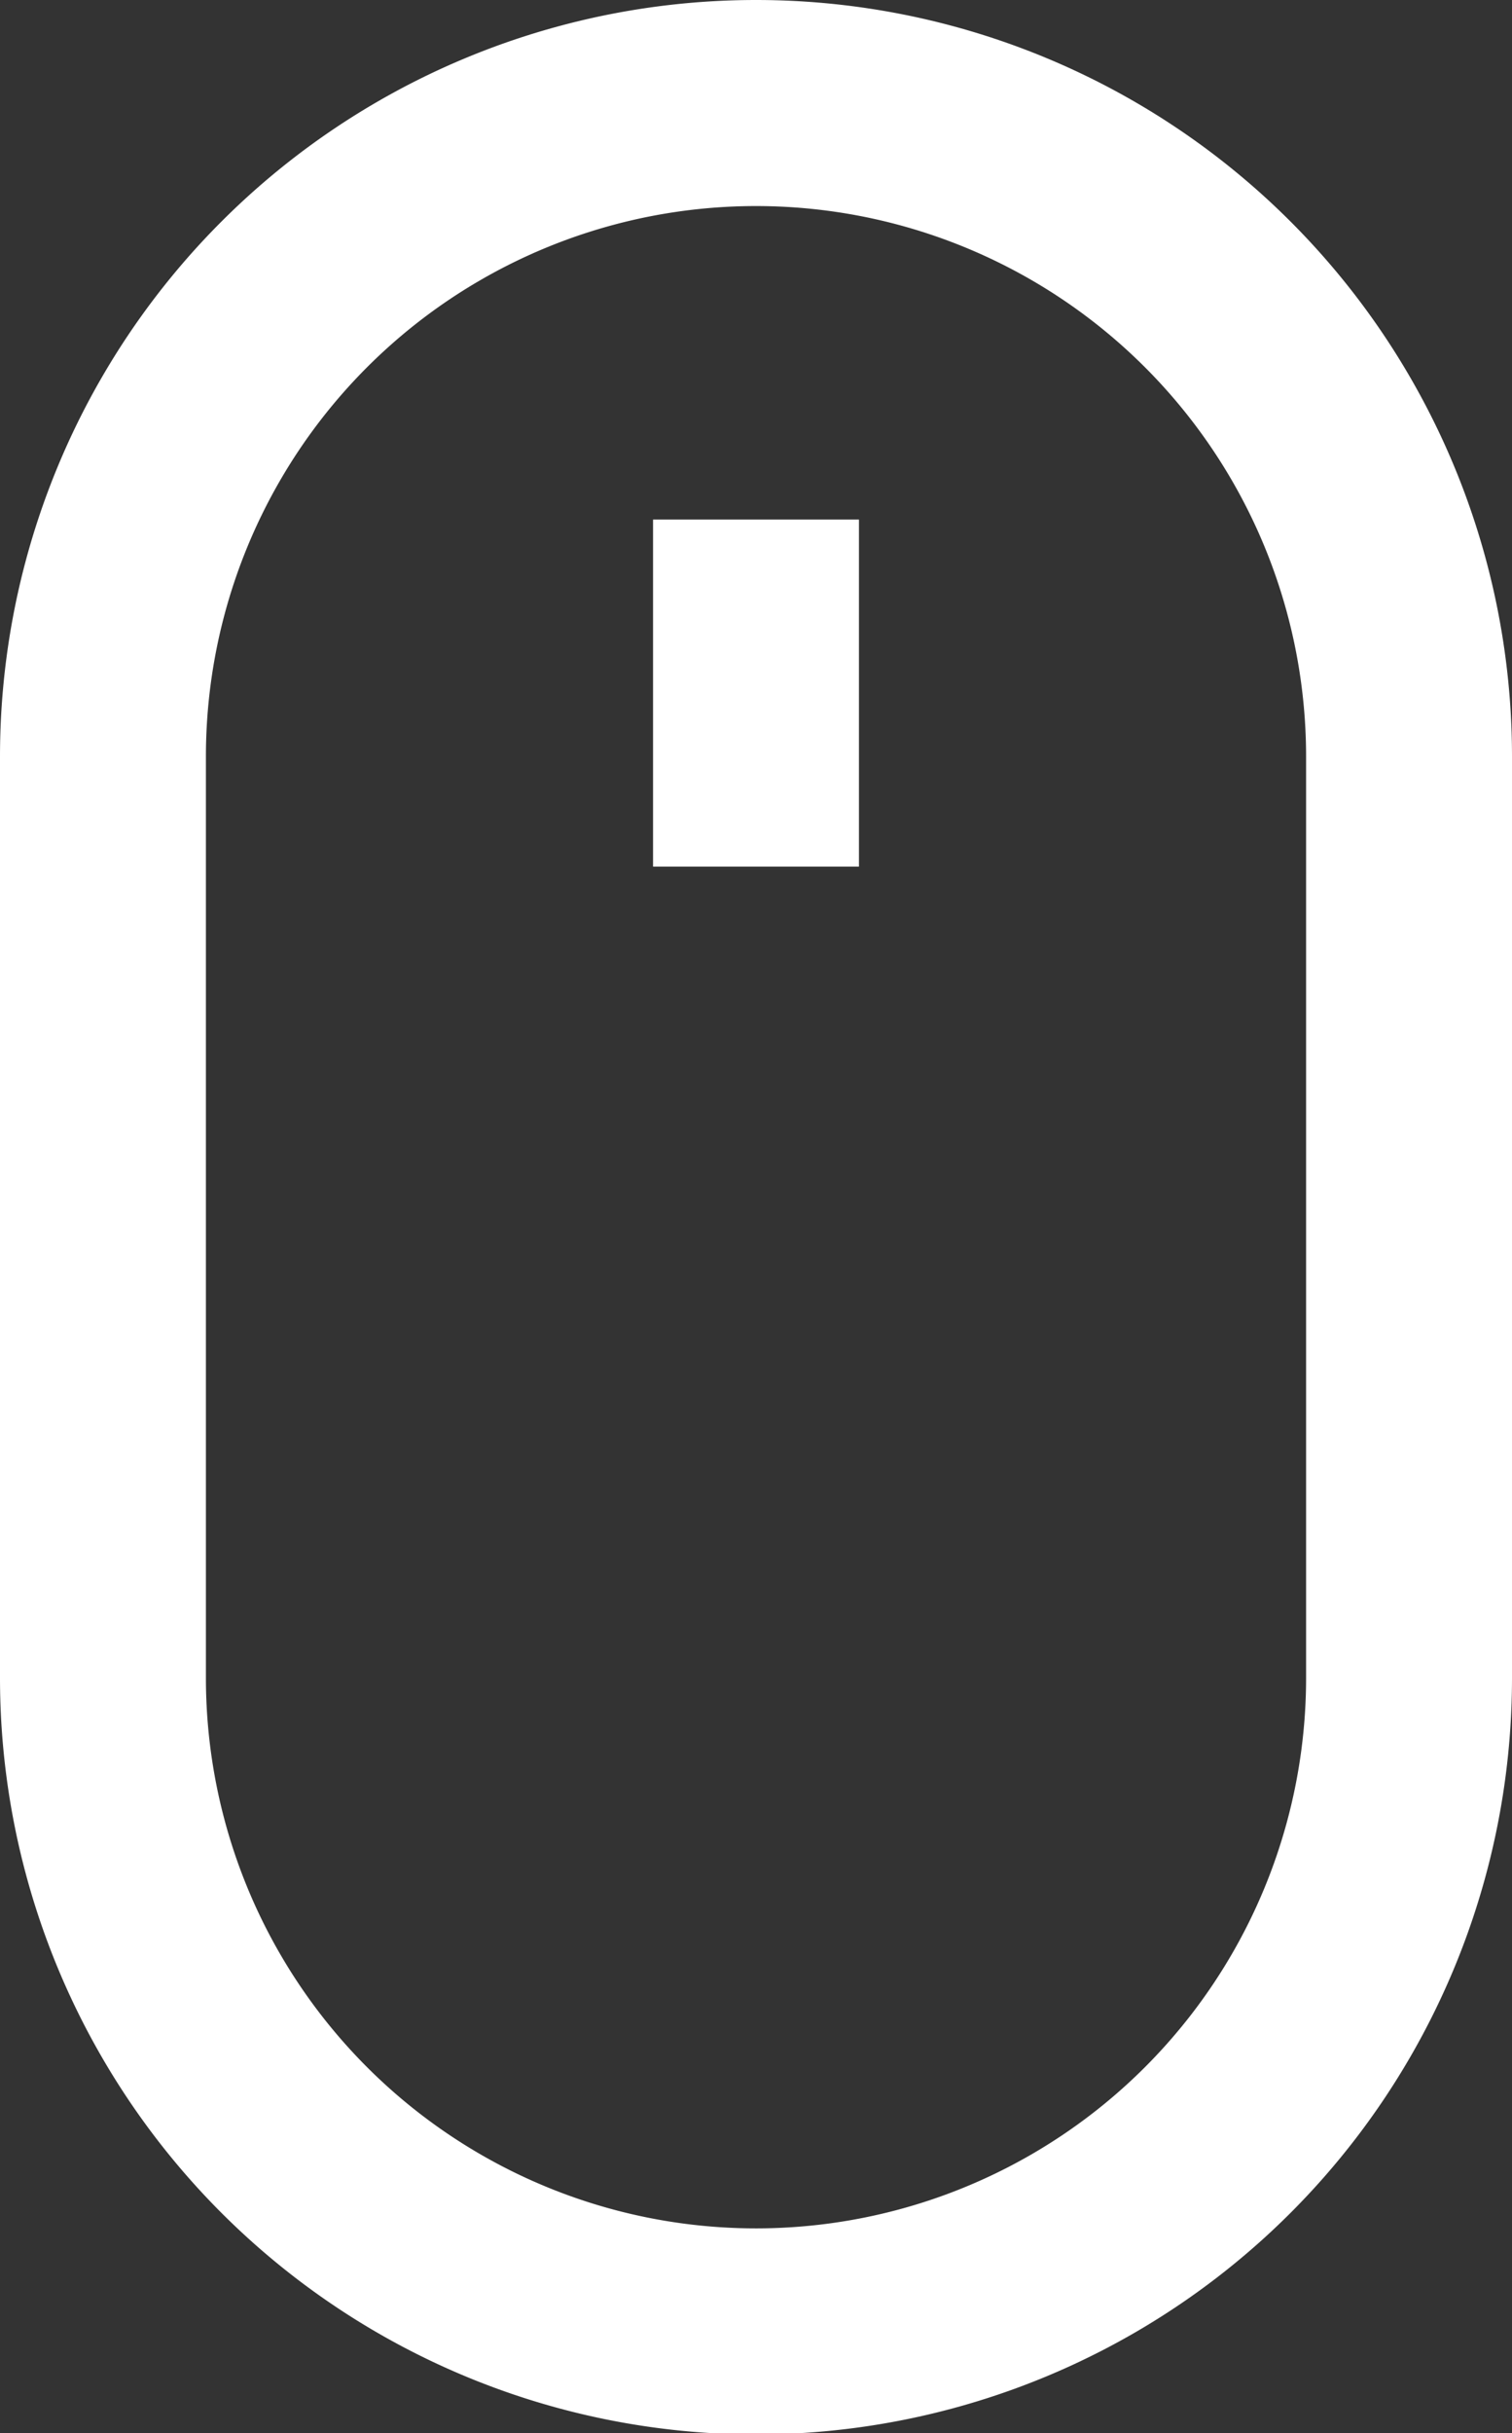
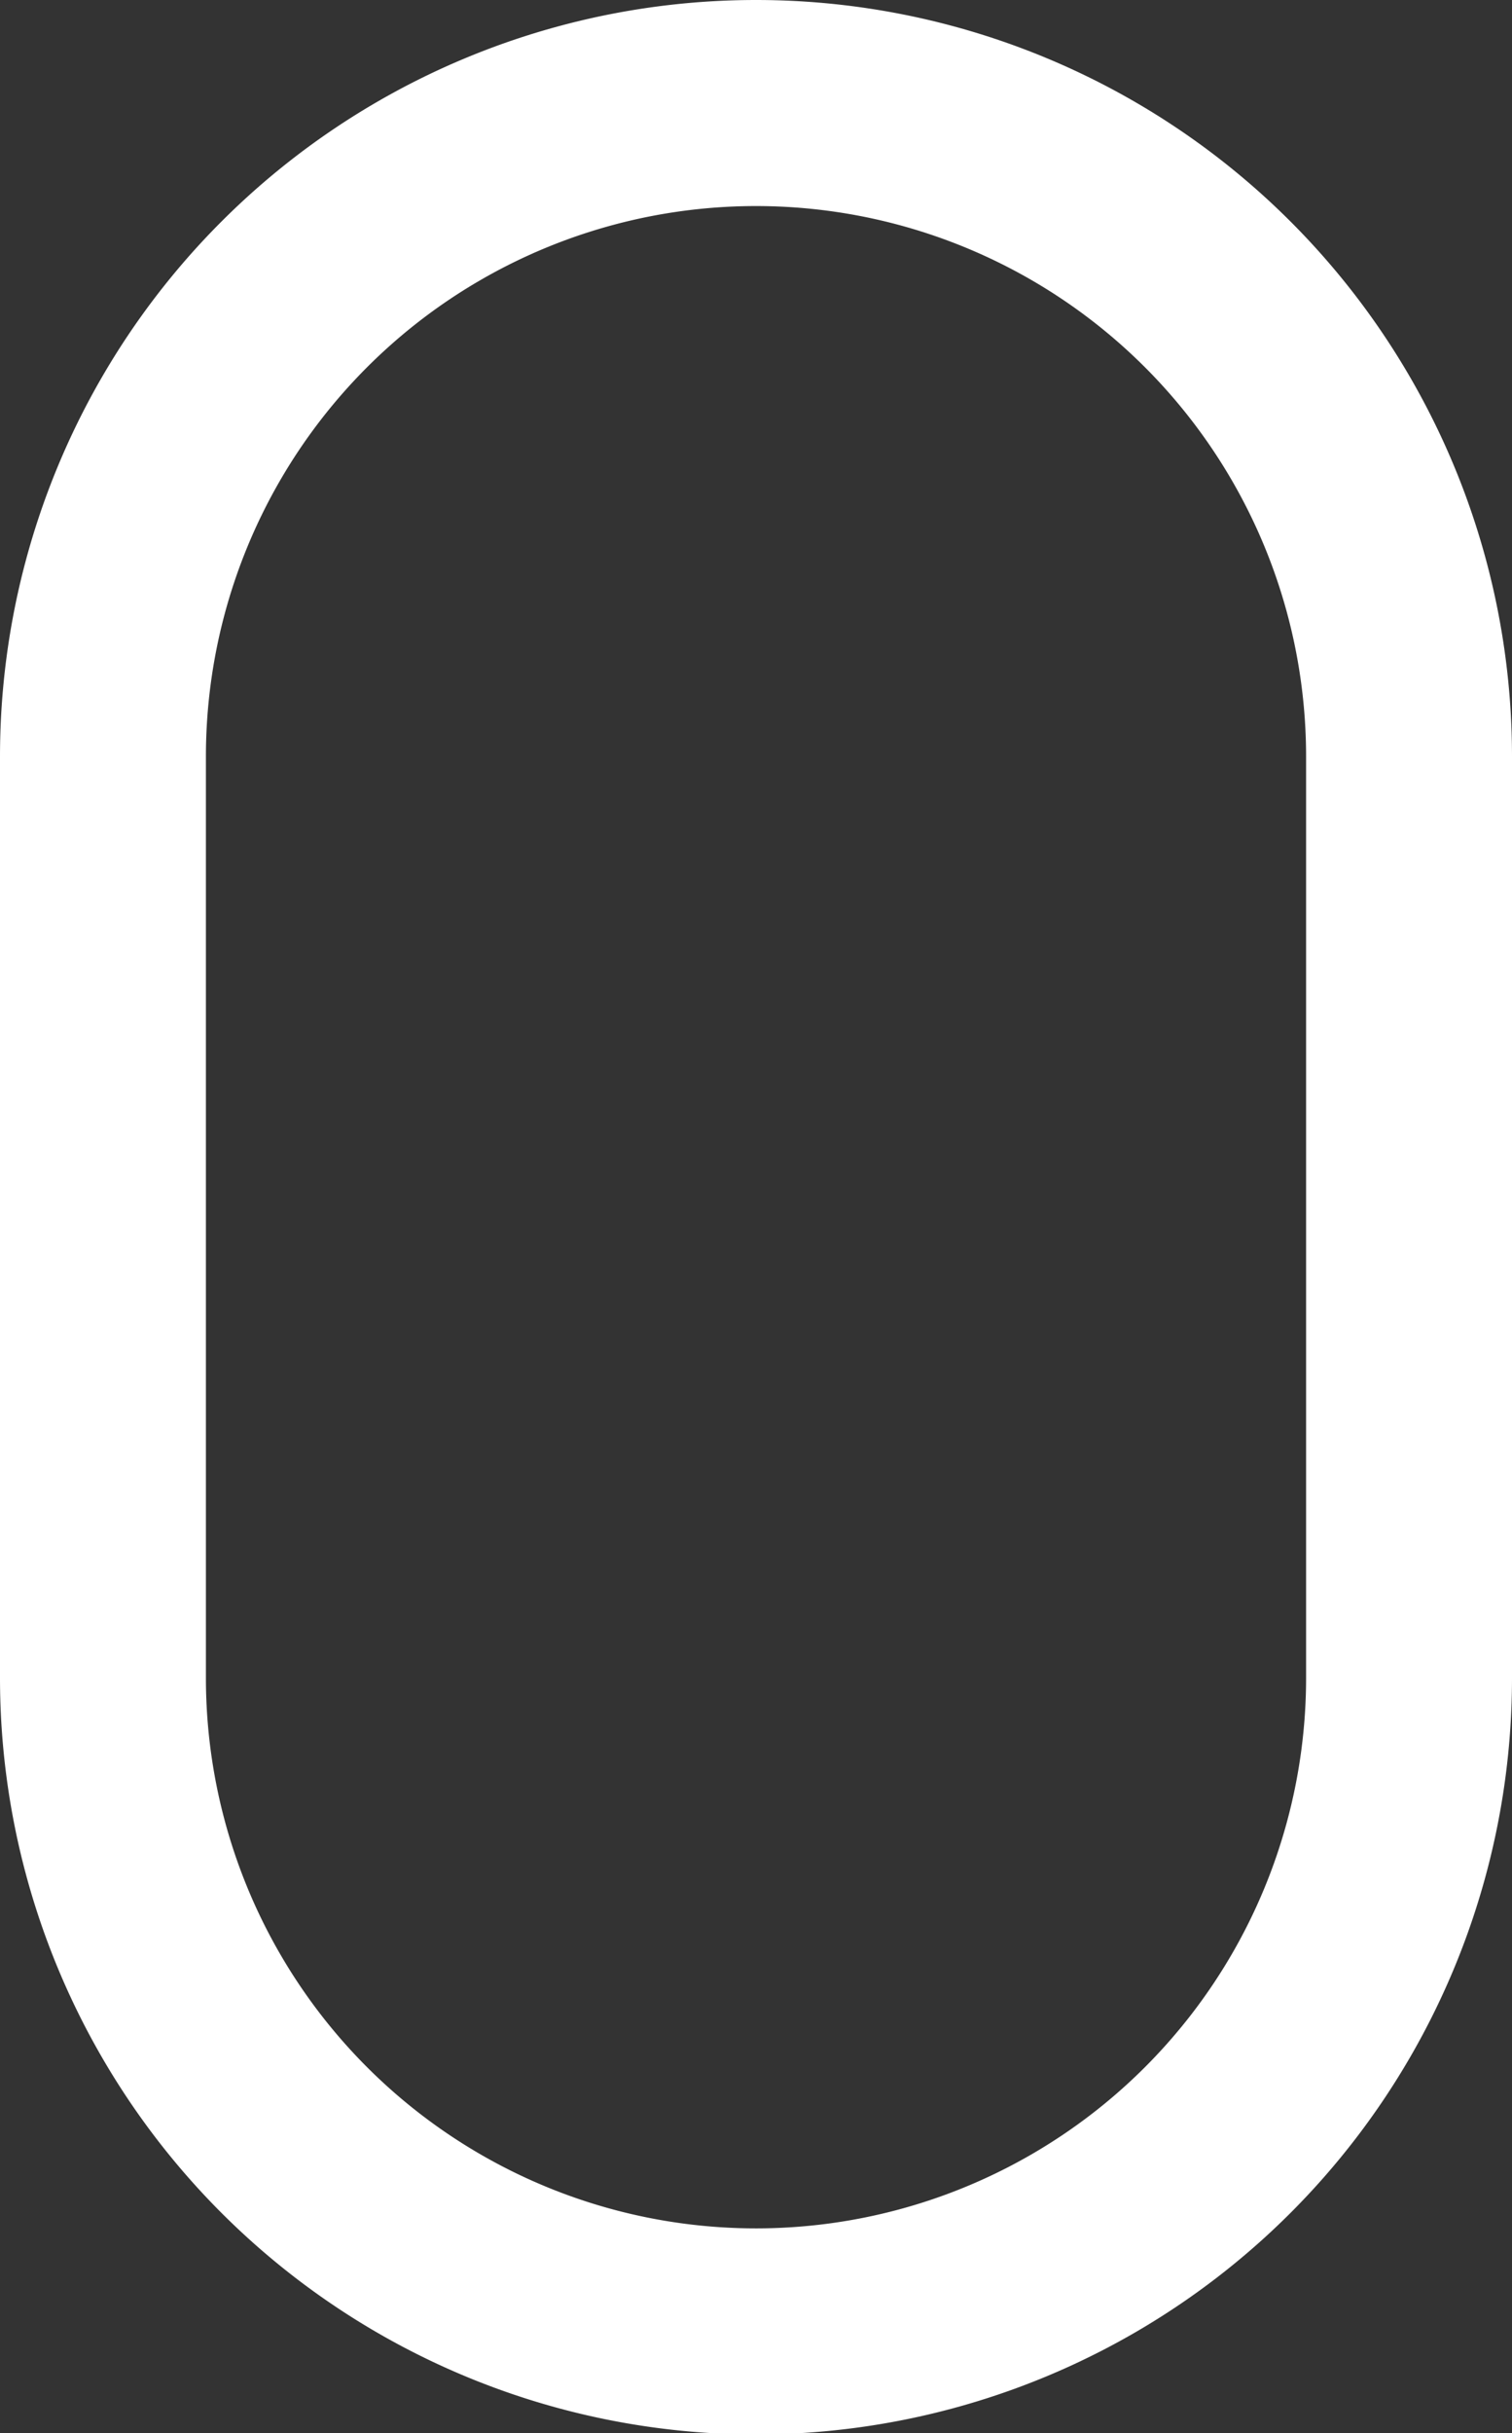
<svg xmlns="http://www.w3.org/2000/svg" viewBox="0 0 51.4 82.66">
  <rect x="0" y="0" width="51.4" height="82.66" fill="#333333" stroke="none" />
  <defs>
    <style>.cls-1{fill:none;stroke:#fff;stroke-miterlimit:10;stroke-width:7px;}</style>
  </defs>
  <g id="Layer_2" data-name="Layer 2">
    <g id="Layer_1-2" data-name="Layer 1">
      <g id="Layer_2-2" data-name="Layer 2">
        <g id="Layer_1-2-2" data-name="Layer 1-2">
          <path class="cls-1" d="M25.7,3.5h0A22.2,22.2,0,0,1,47.9,25.7V57a22.2,22.2,0,0,1-22.2,22.2h0A22.2,22.2,0,0,1,3.5,57V25.7A22.2,22.2,0,0,1,25.7,3.5Z" />
-           <line class="cls-1" x1="25.7" y1="17.65" x2="25.7" y2="29.44" />
        </g>
      </g>
    </g>
  </g>
</svg>